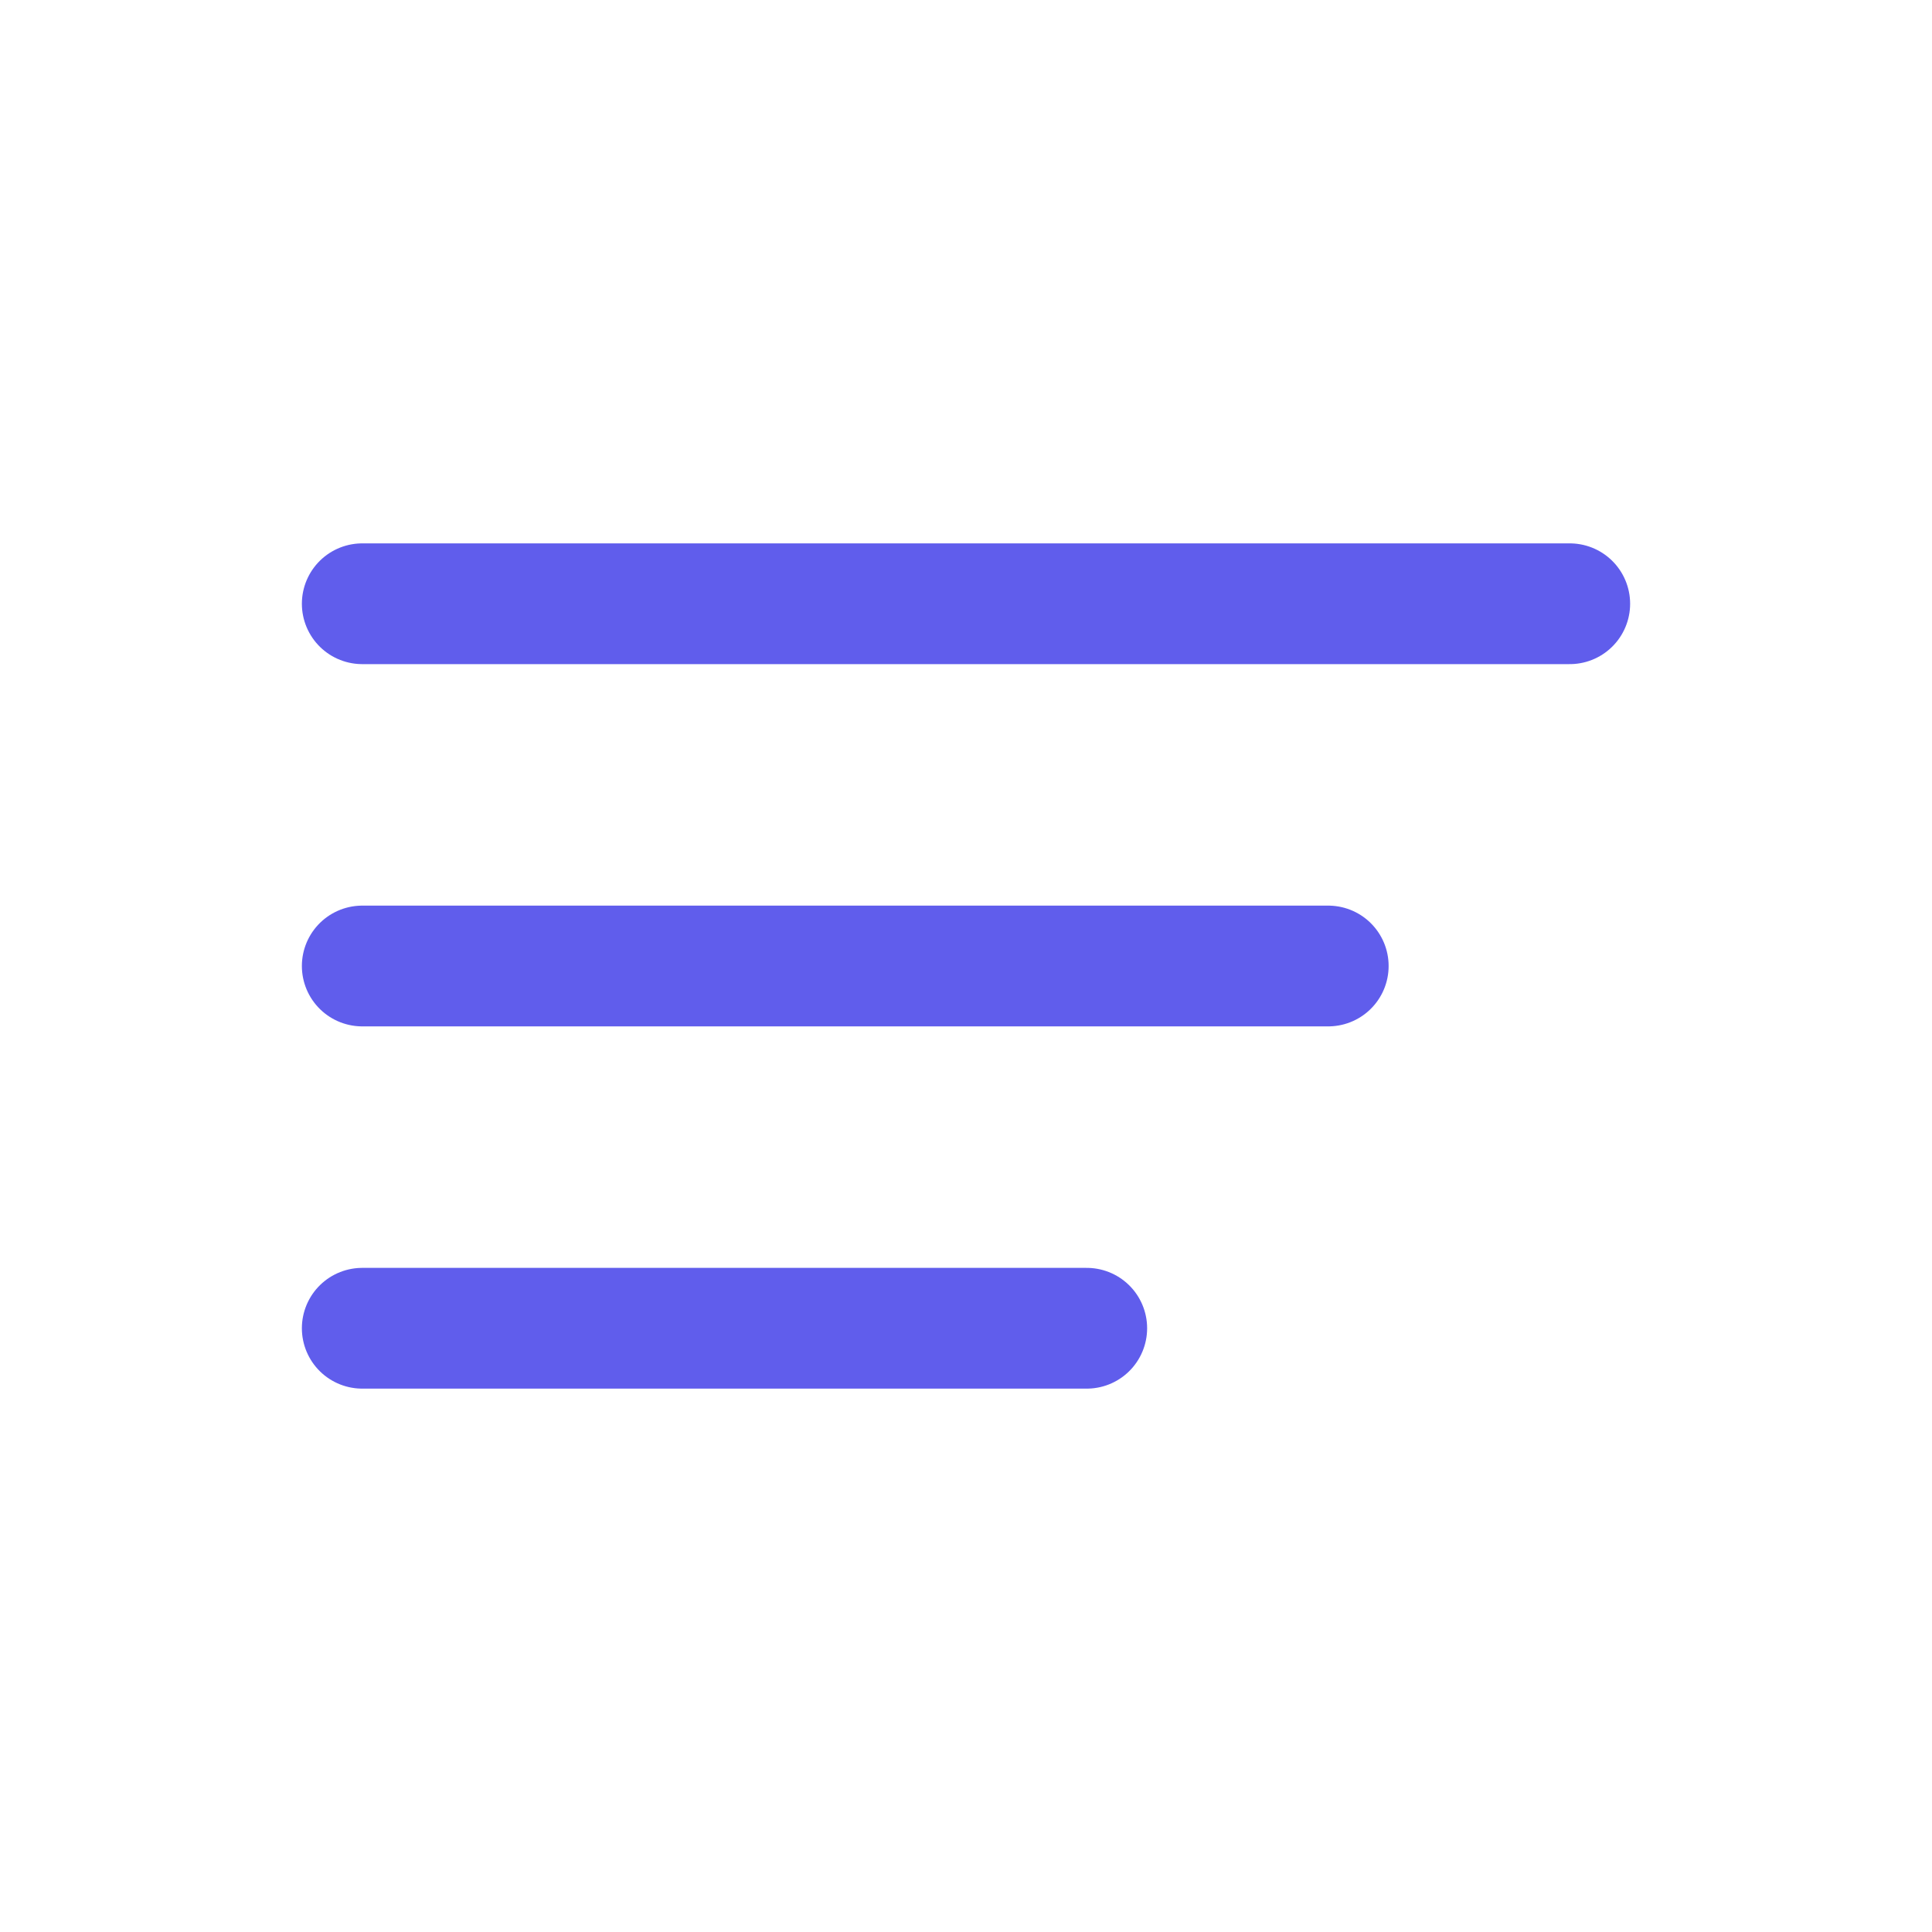
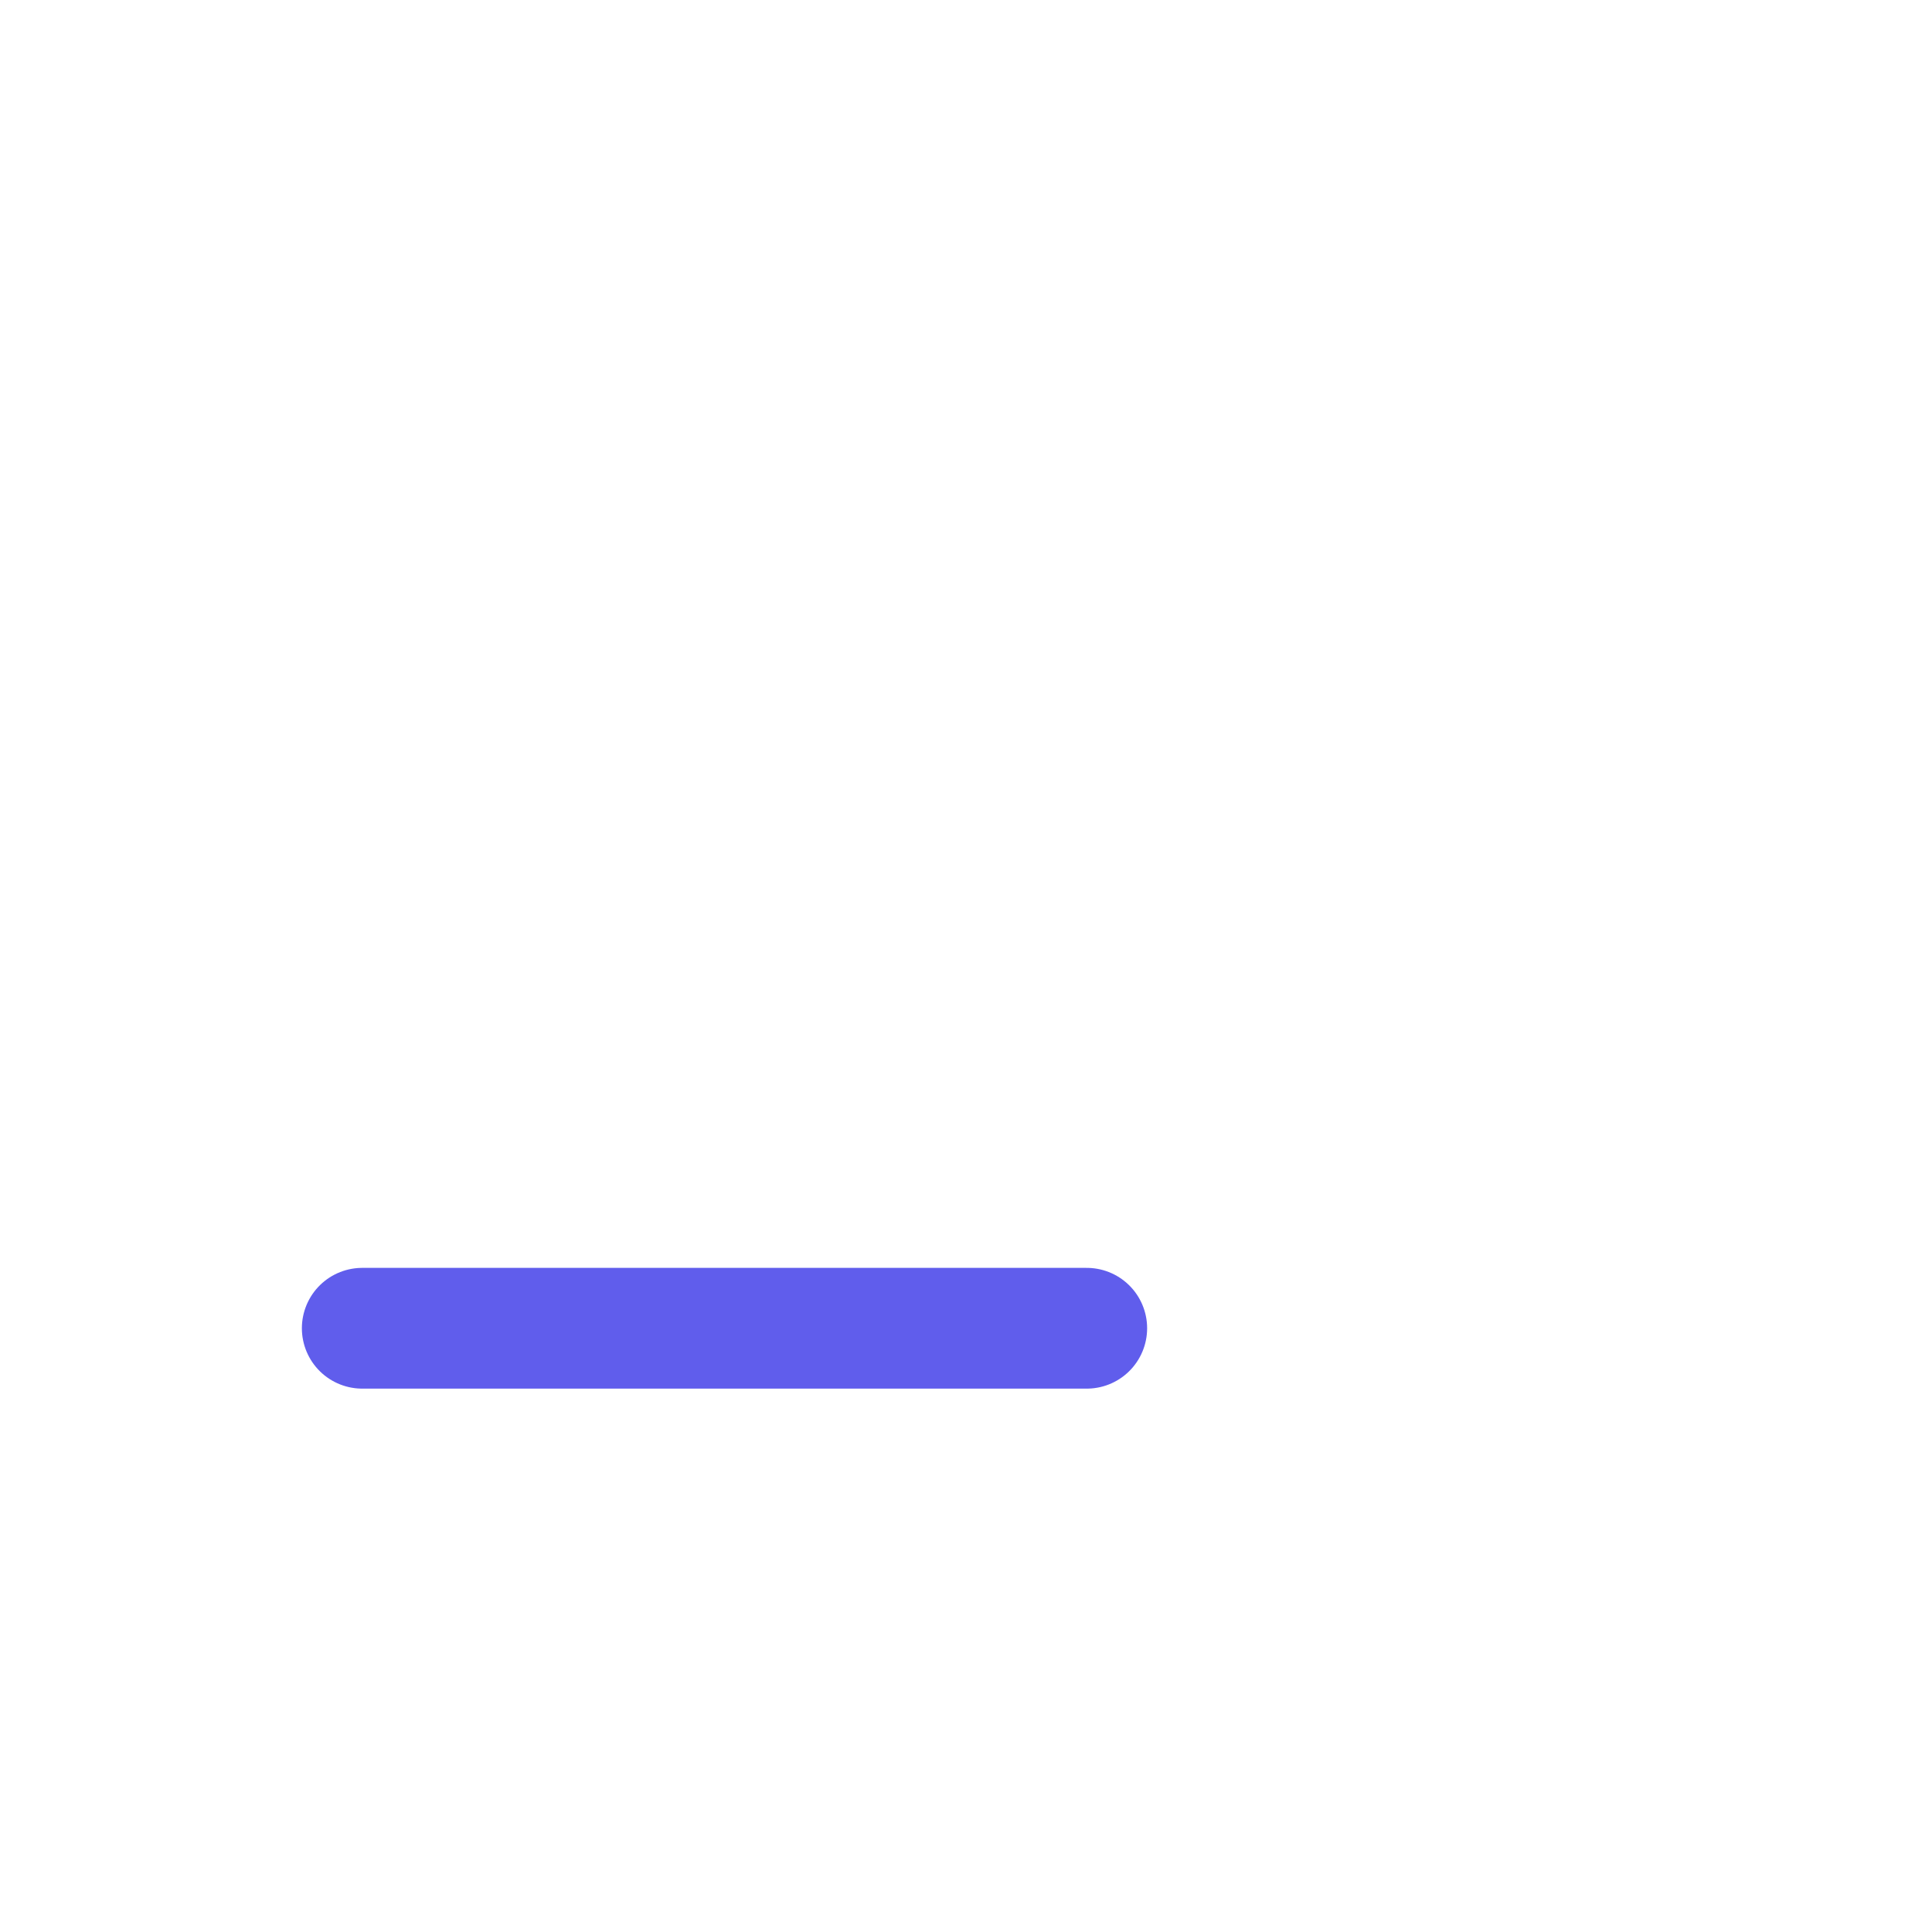
<svg xmlns="http://www.w3.org/2000/svg" width="32" height="32" viewBox="0 0 32 32" fill="none">
-   <path d="M26 10H6" stroke="#605DEC" stroke-width="2" stroke-linecap="round" stroke-linejoin="round" />
-   <path d="M22 16H6" stroke="#605DEC" stroke-width="2" stroke-linecap="round" stroke-linejoin="round" />
  <path d="M18 22H6" stroke="#605DEC" stroke-width="2" stroke-linecap="round" stroke-linejoin="round" />
</svg>